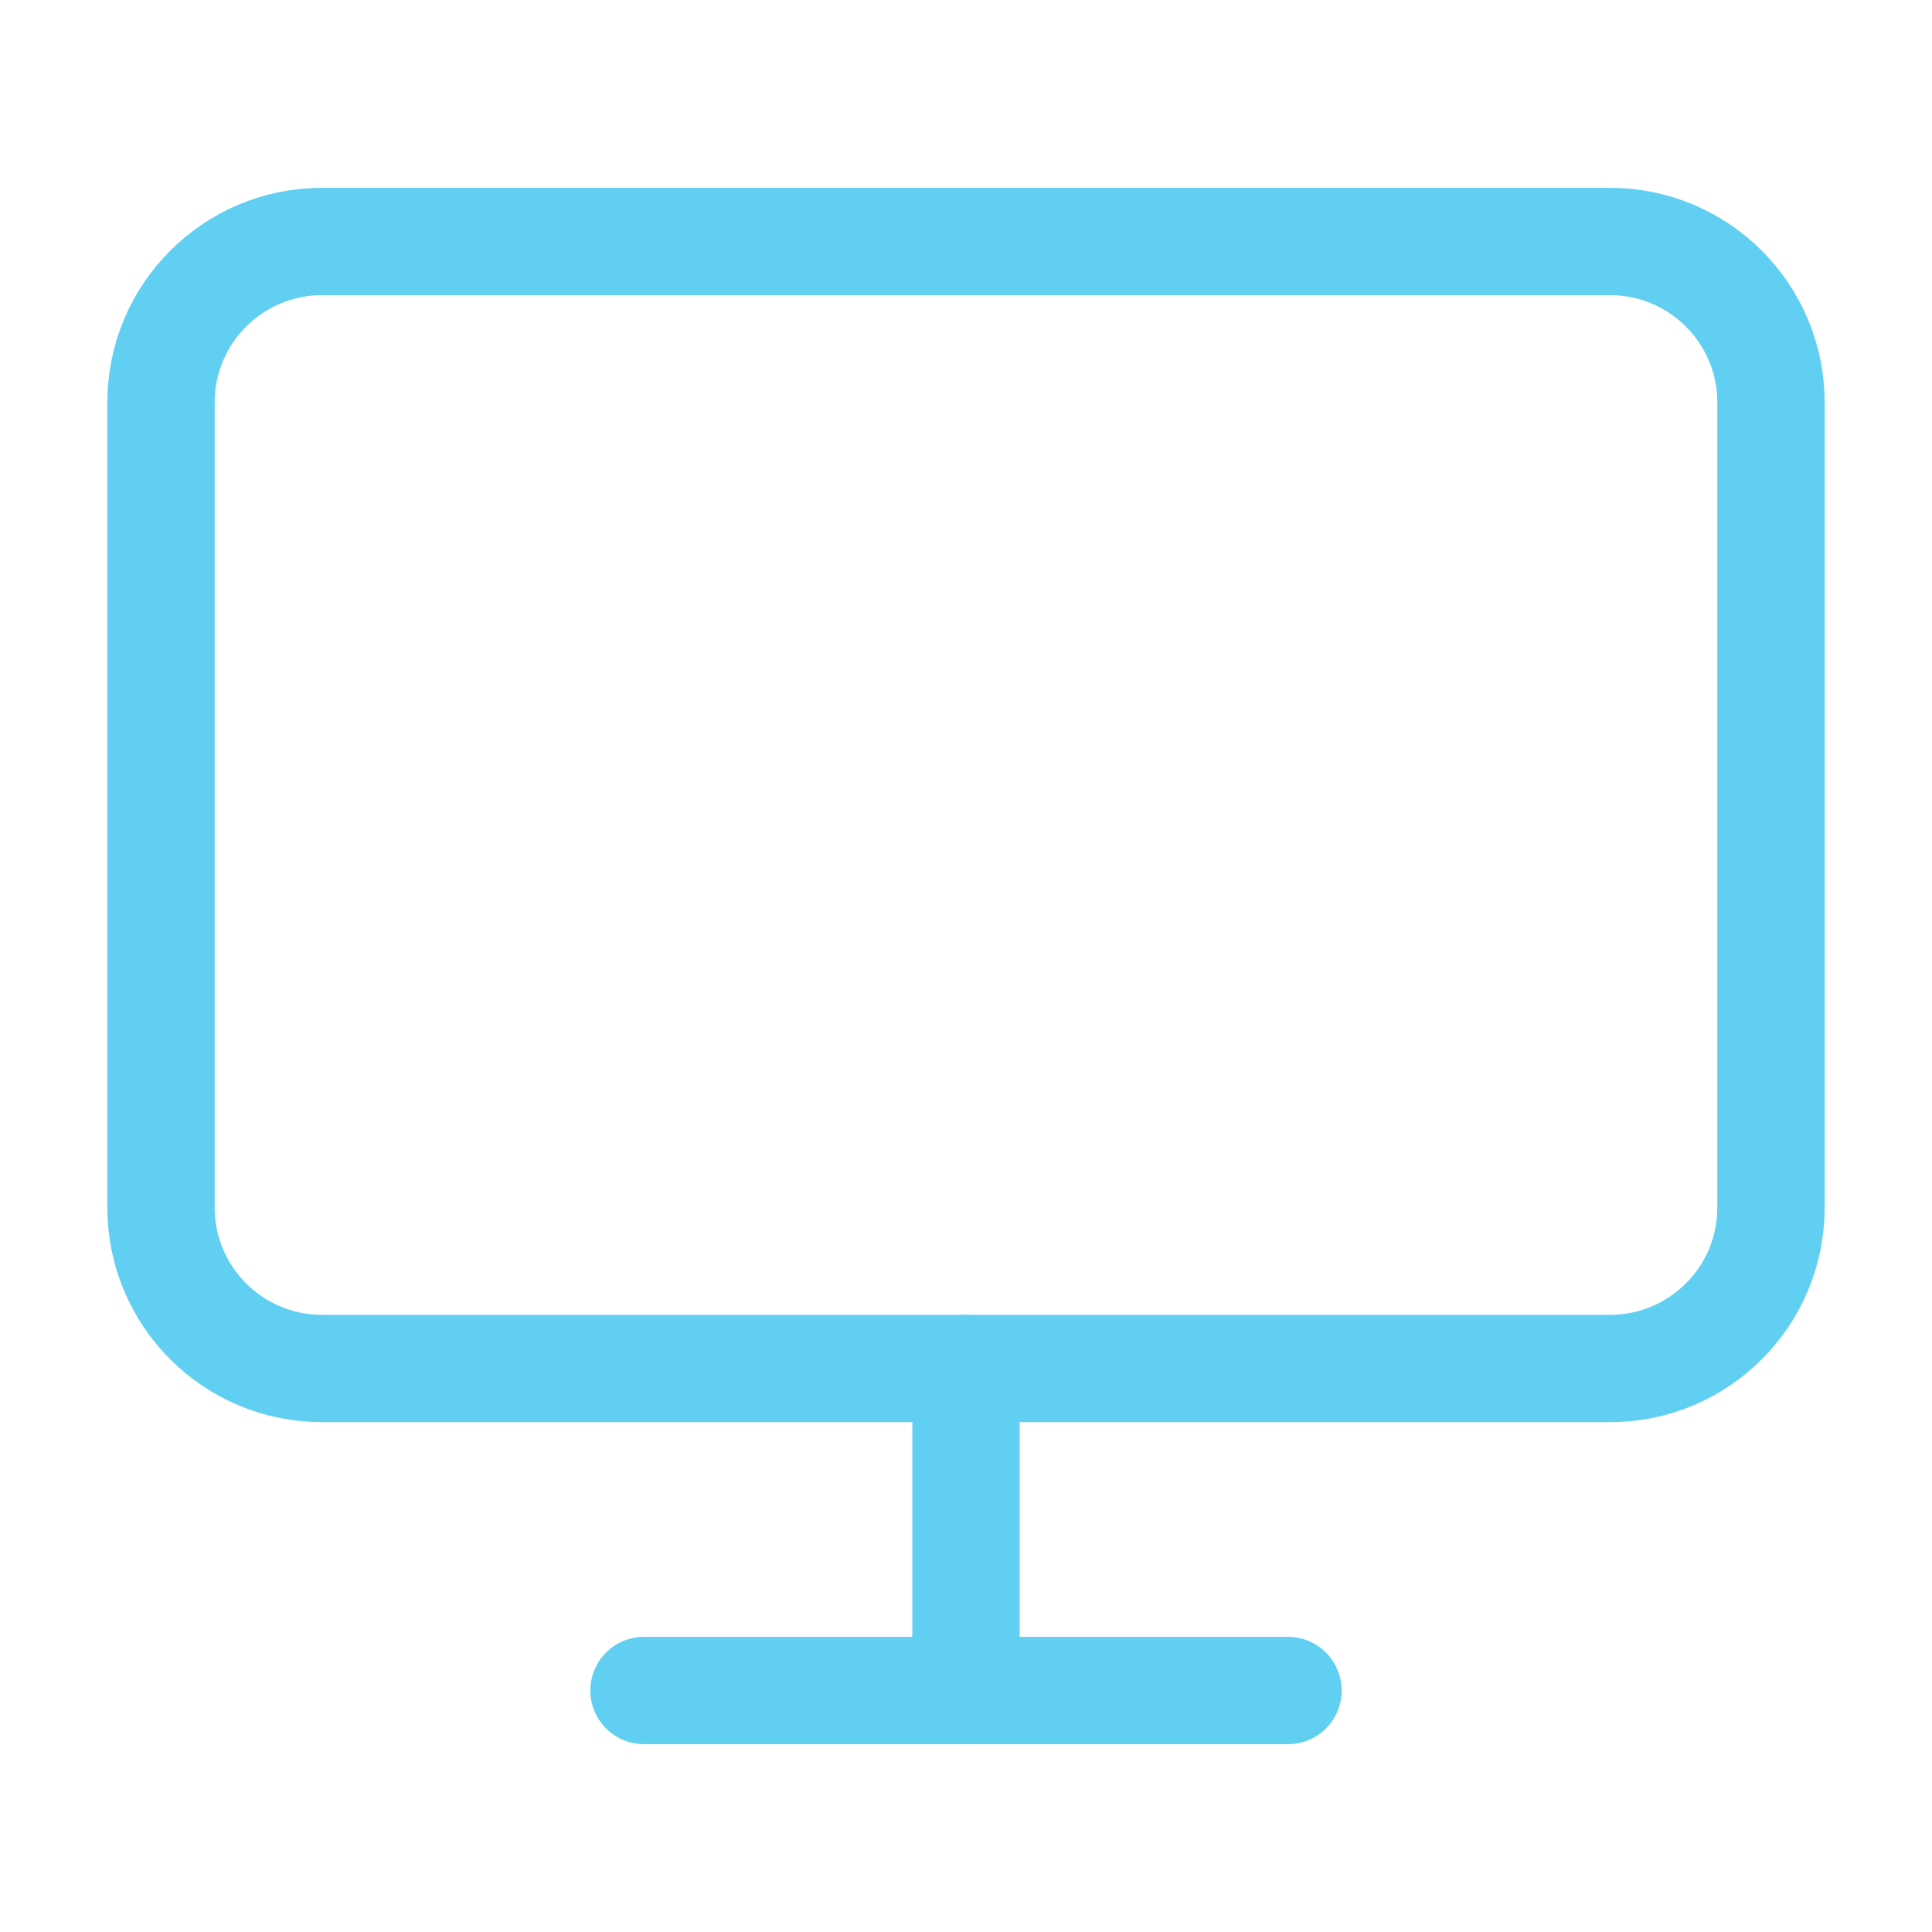
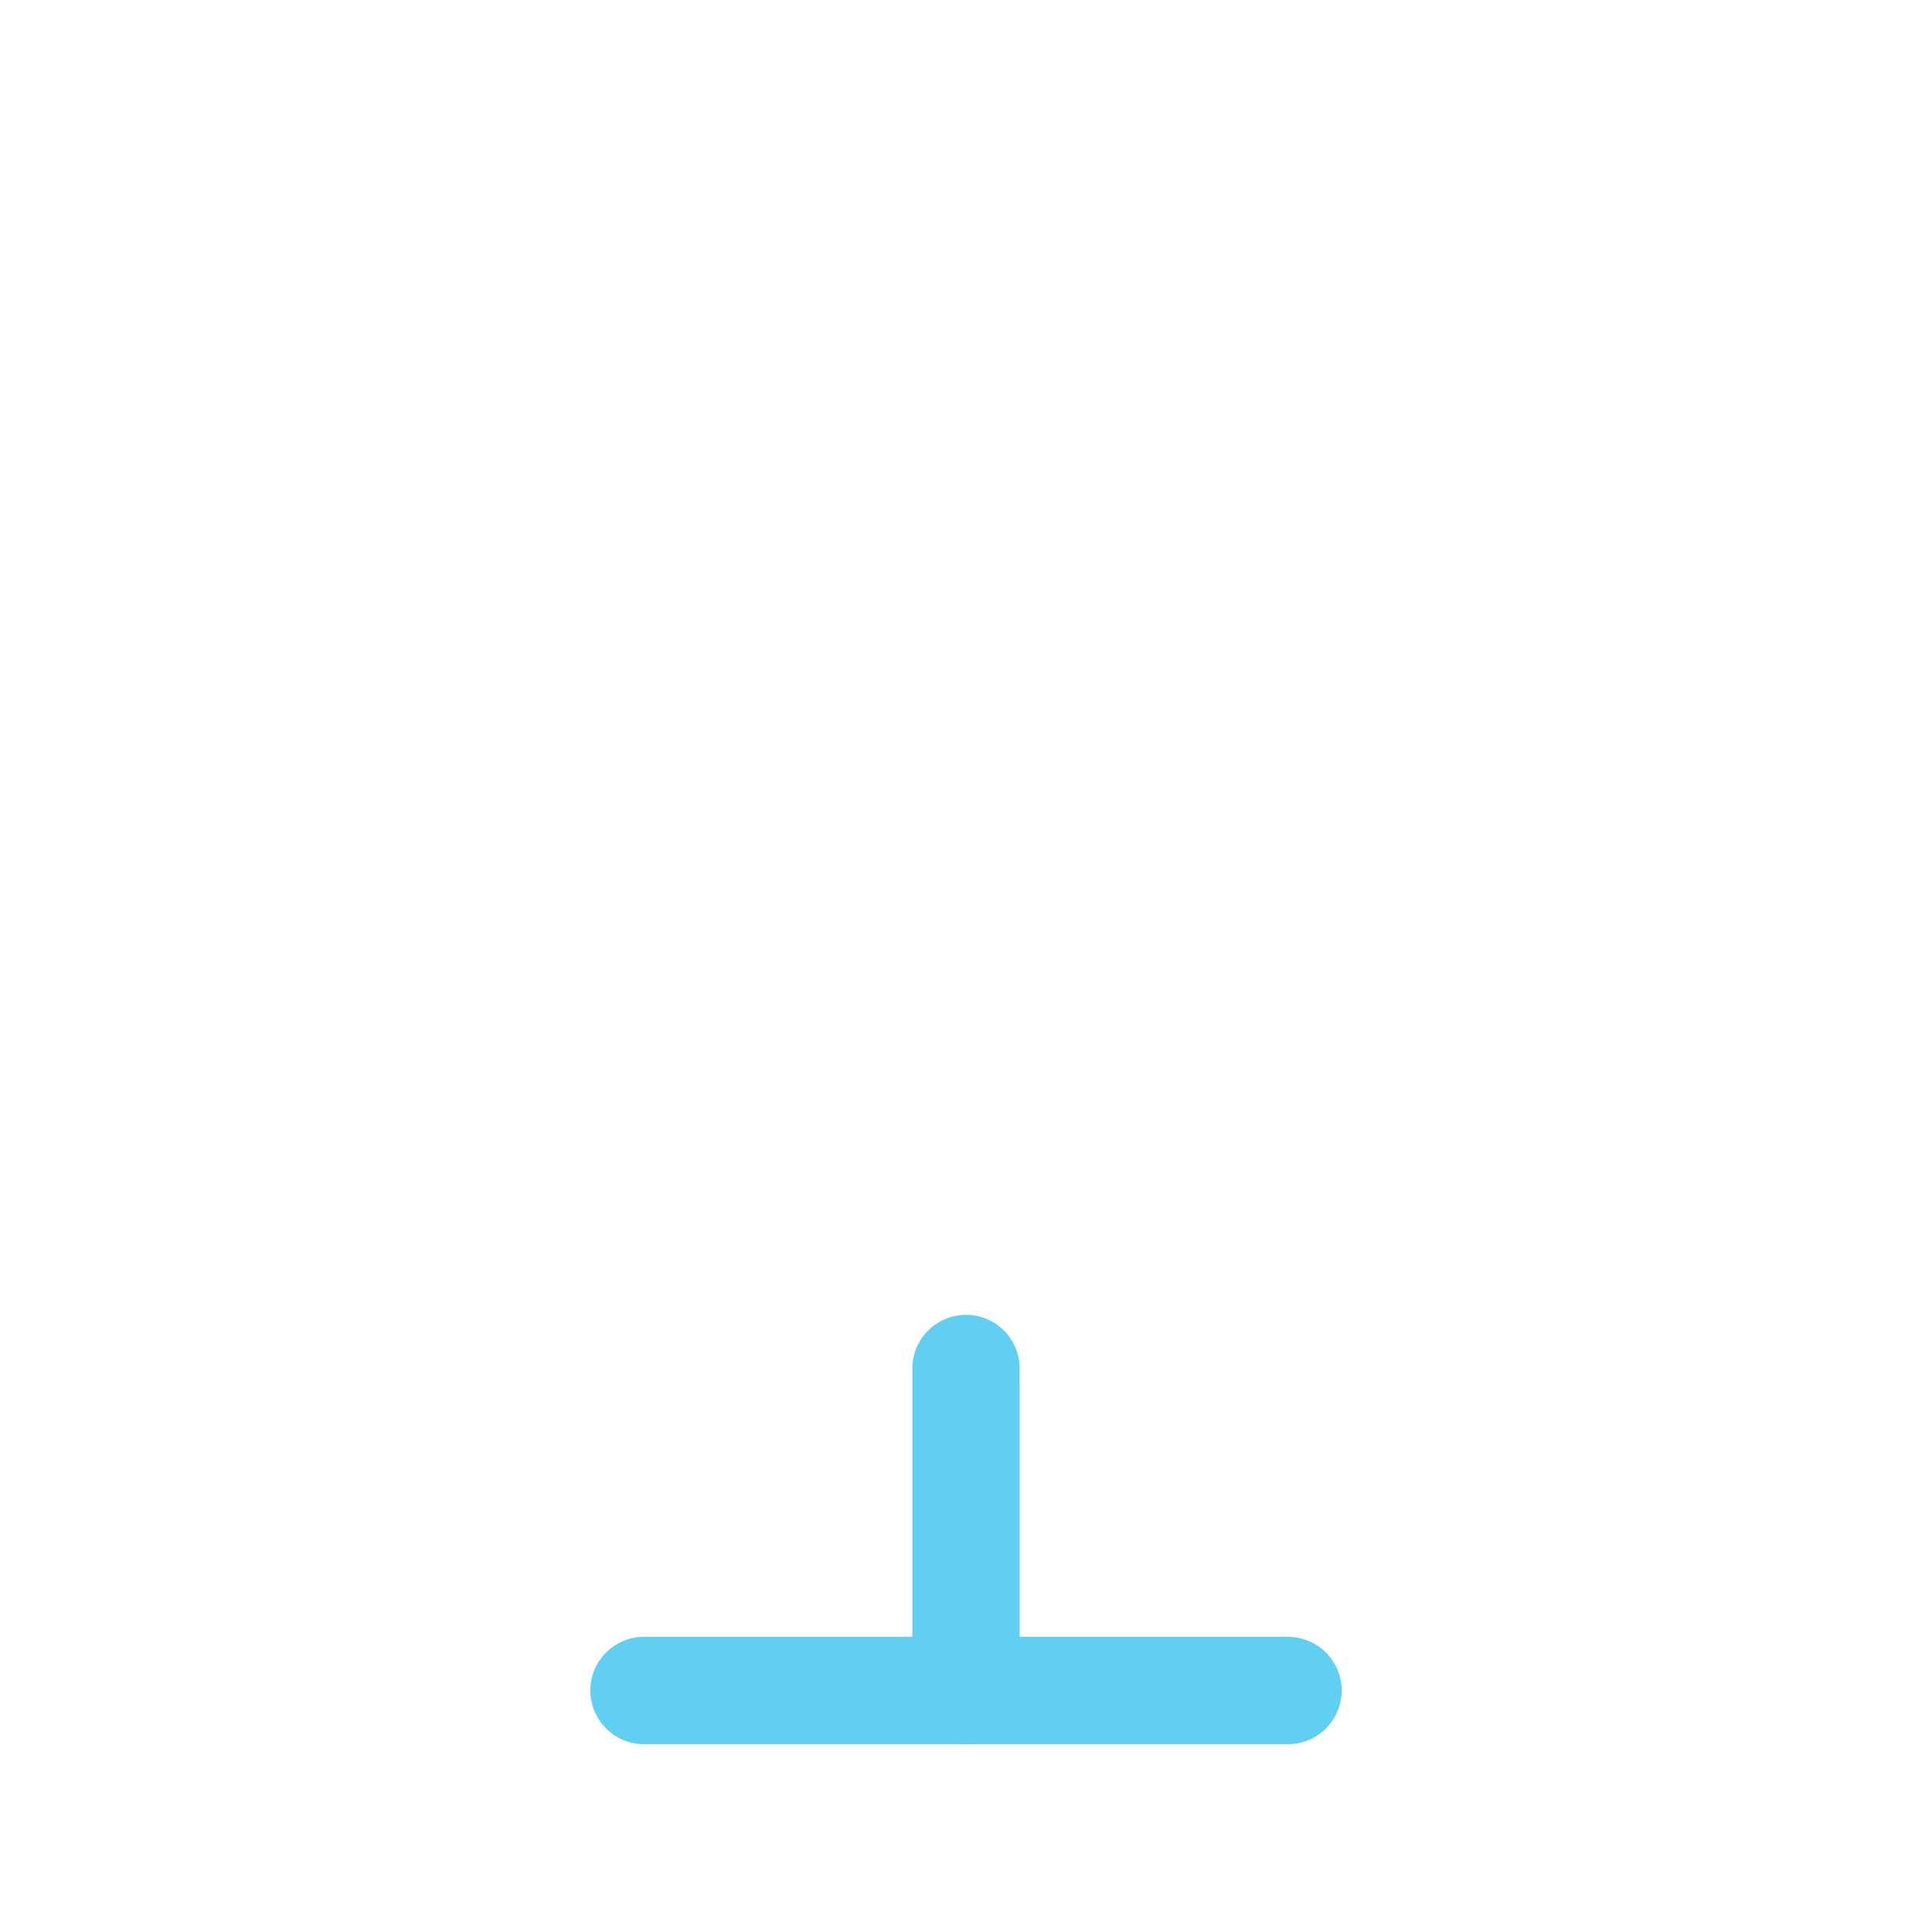
<svg xmlns="http://www.w3.org/2000/svg" width="36" height="36" viewBox="0 0 36 36" fill="none">
-   <path d="M30 4.5H6C4.343 4.5 3 5.843 3 7.5V22.5C3 24.157 4.343 25.5 6 25.5H30C31.657 25.5 33 24.157 33 22.5V7.5C33 5.843 31.657 4.5 30 4.5Z" stroke="#61CFF1" stroke-width="2" stroke-linecap="round" stroke-linejoin="round" />
  <path d="M12 31.5H24" stroke="#61CFF1" stroke-width="2" stroke-linecap="round" stroke-linejoin="round" />
  <path d="M18 25.5V31.5" stroke="#61CFF1" stroke-width="2" stroke-linecap="round" stroke-linejoin="round" />
</svg>